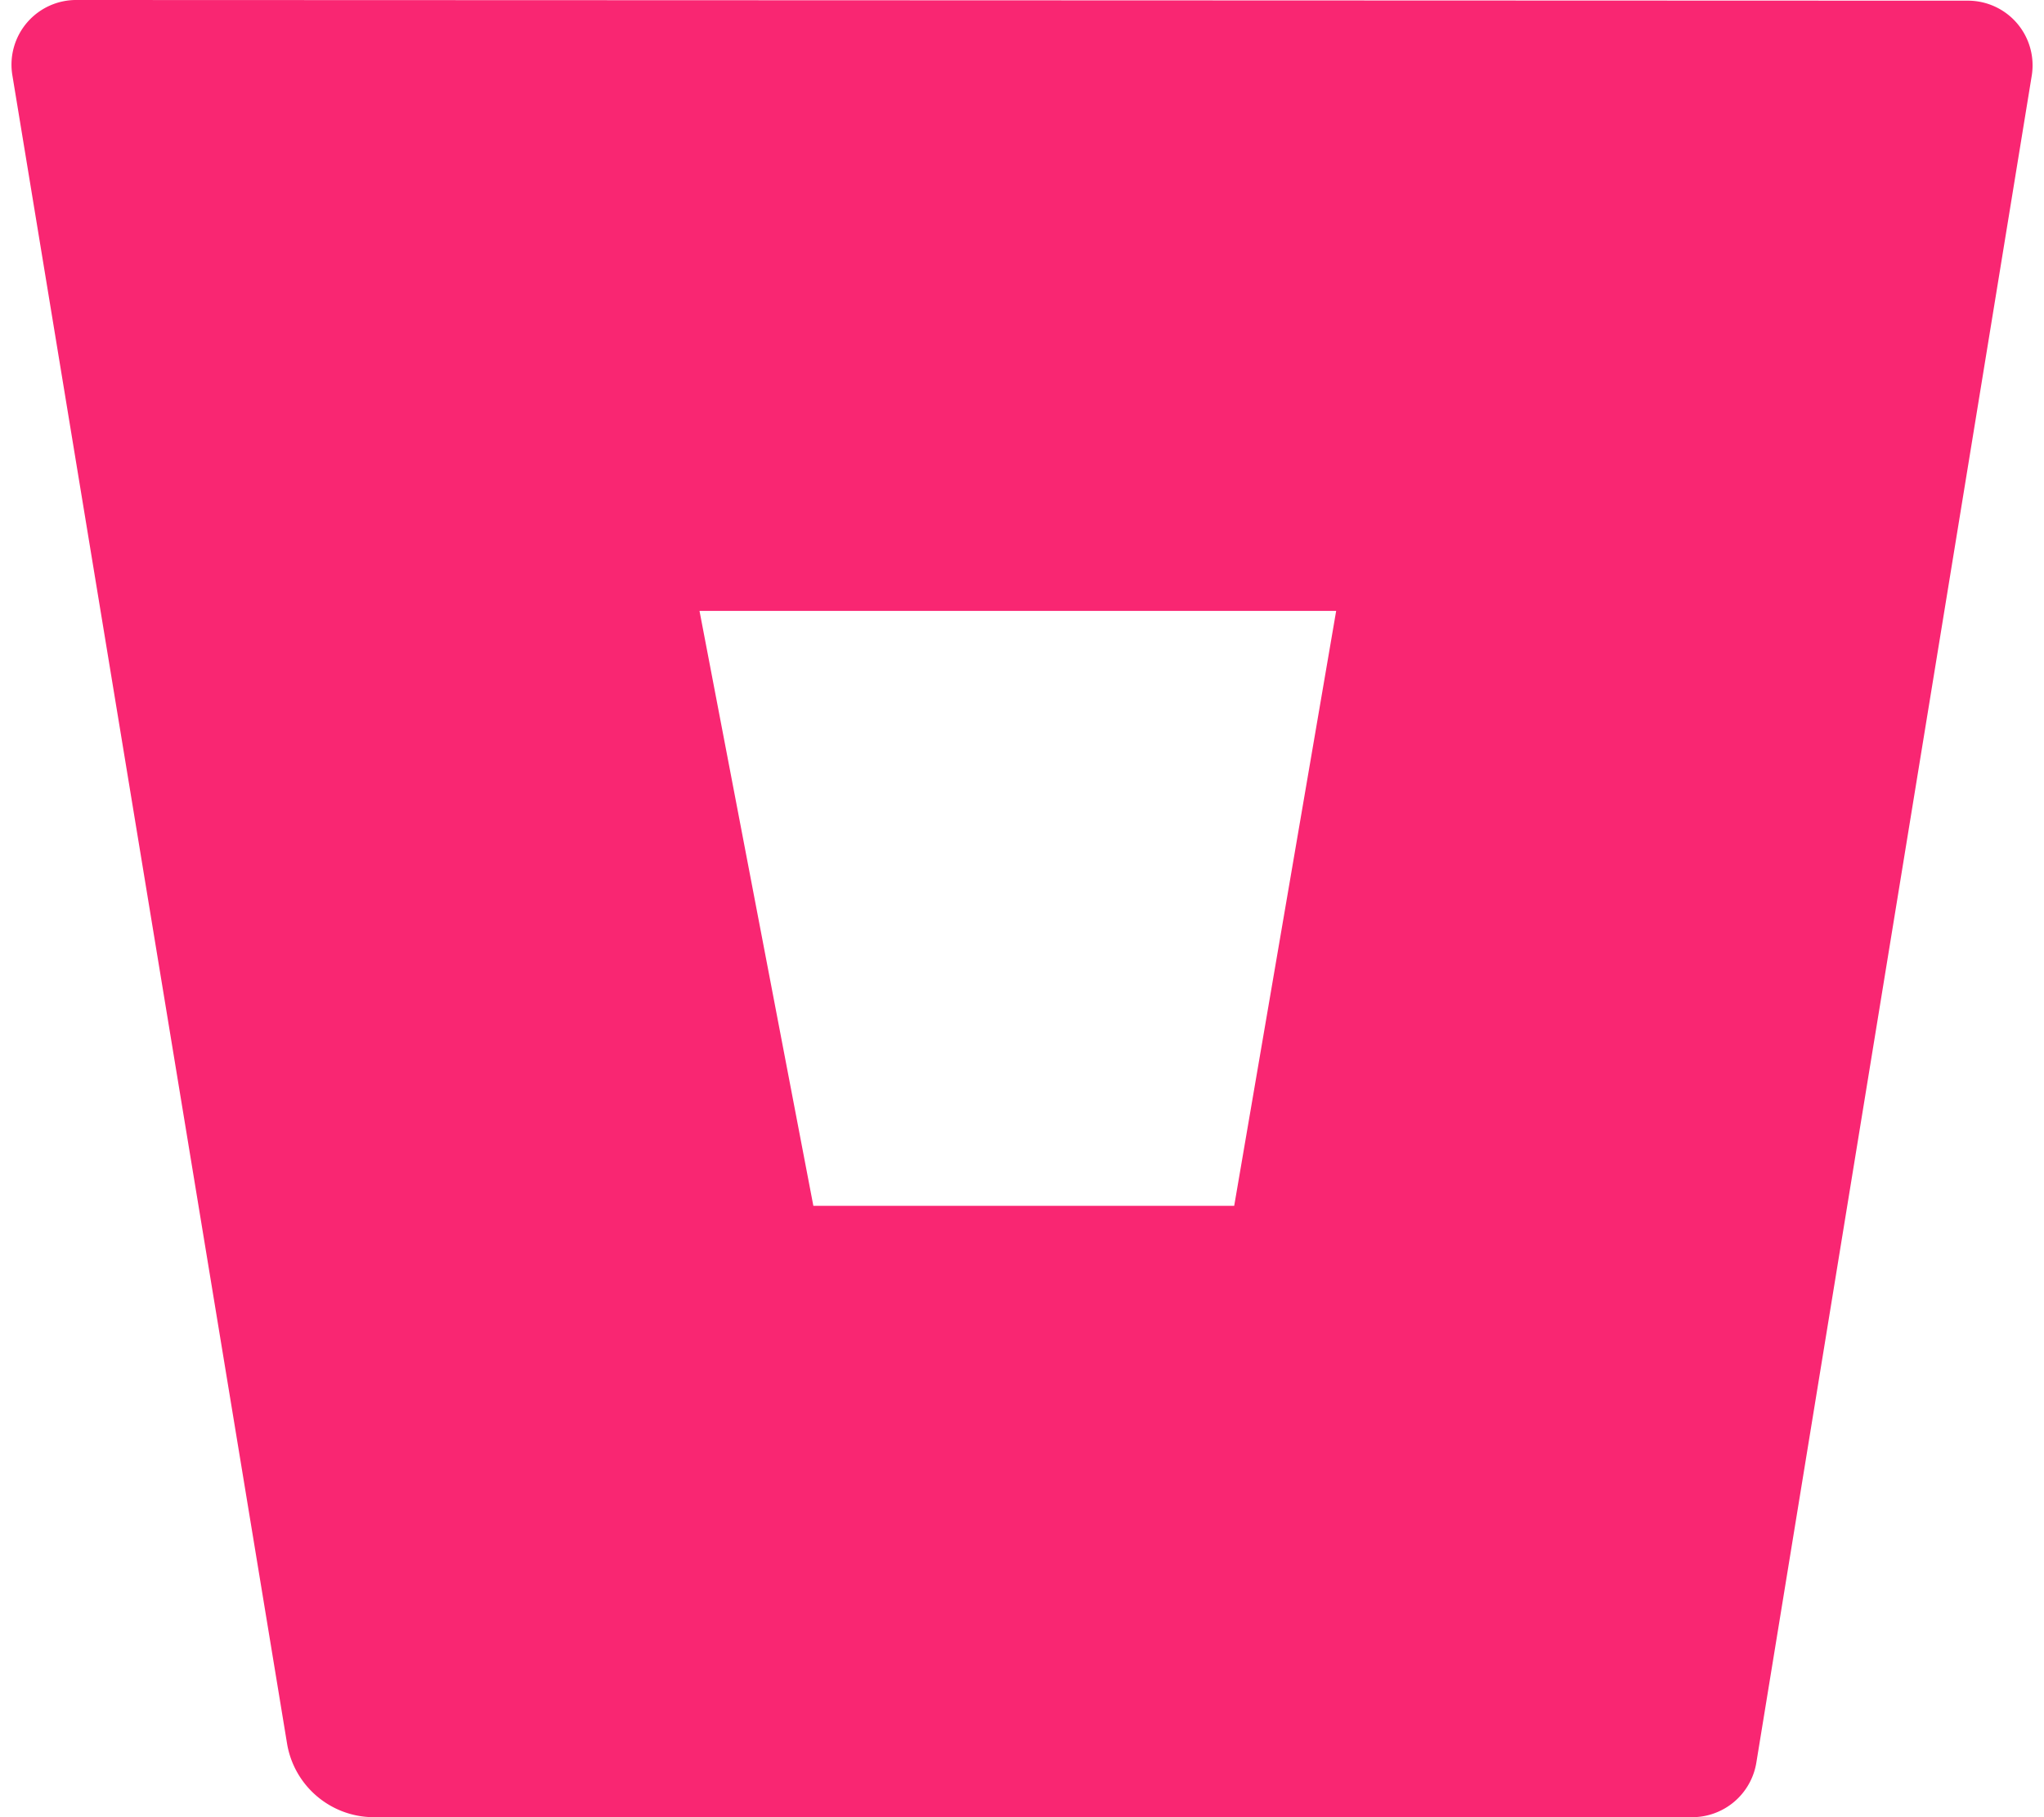
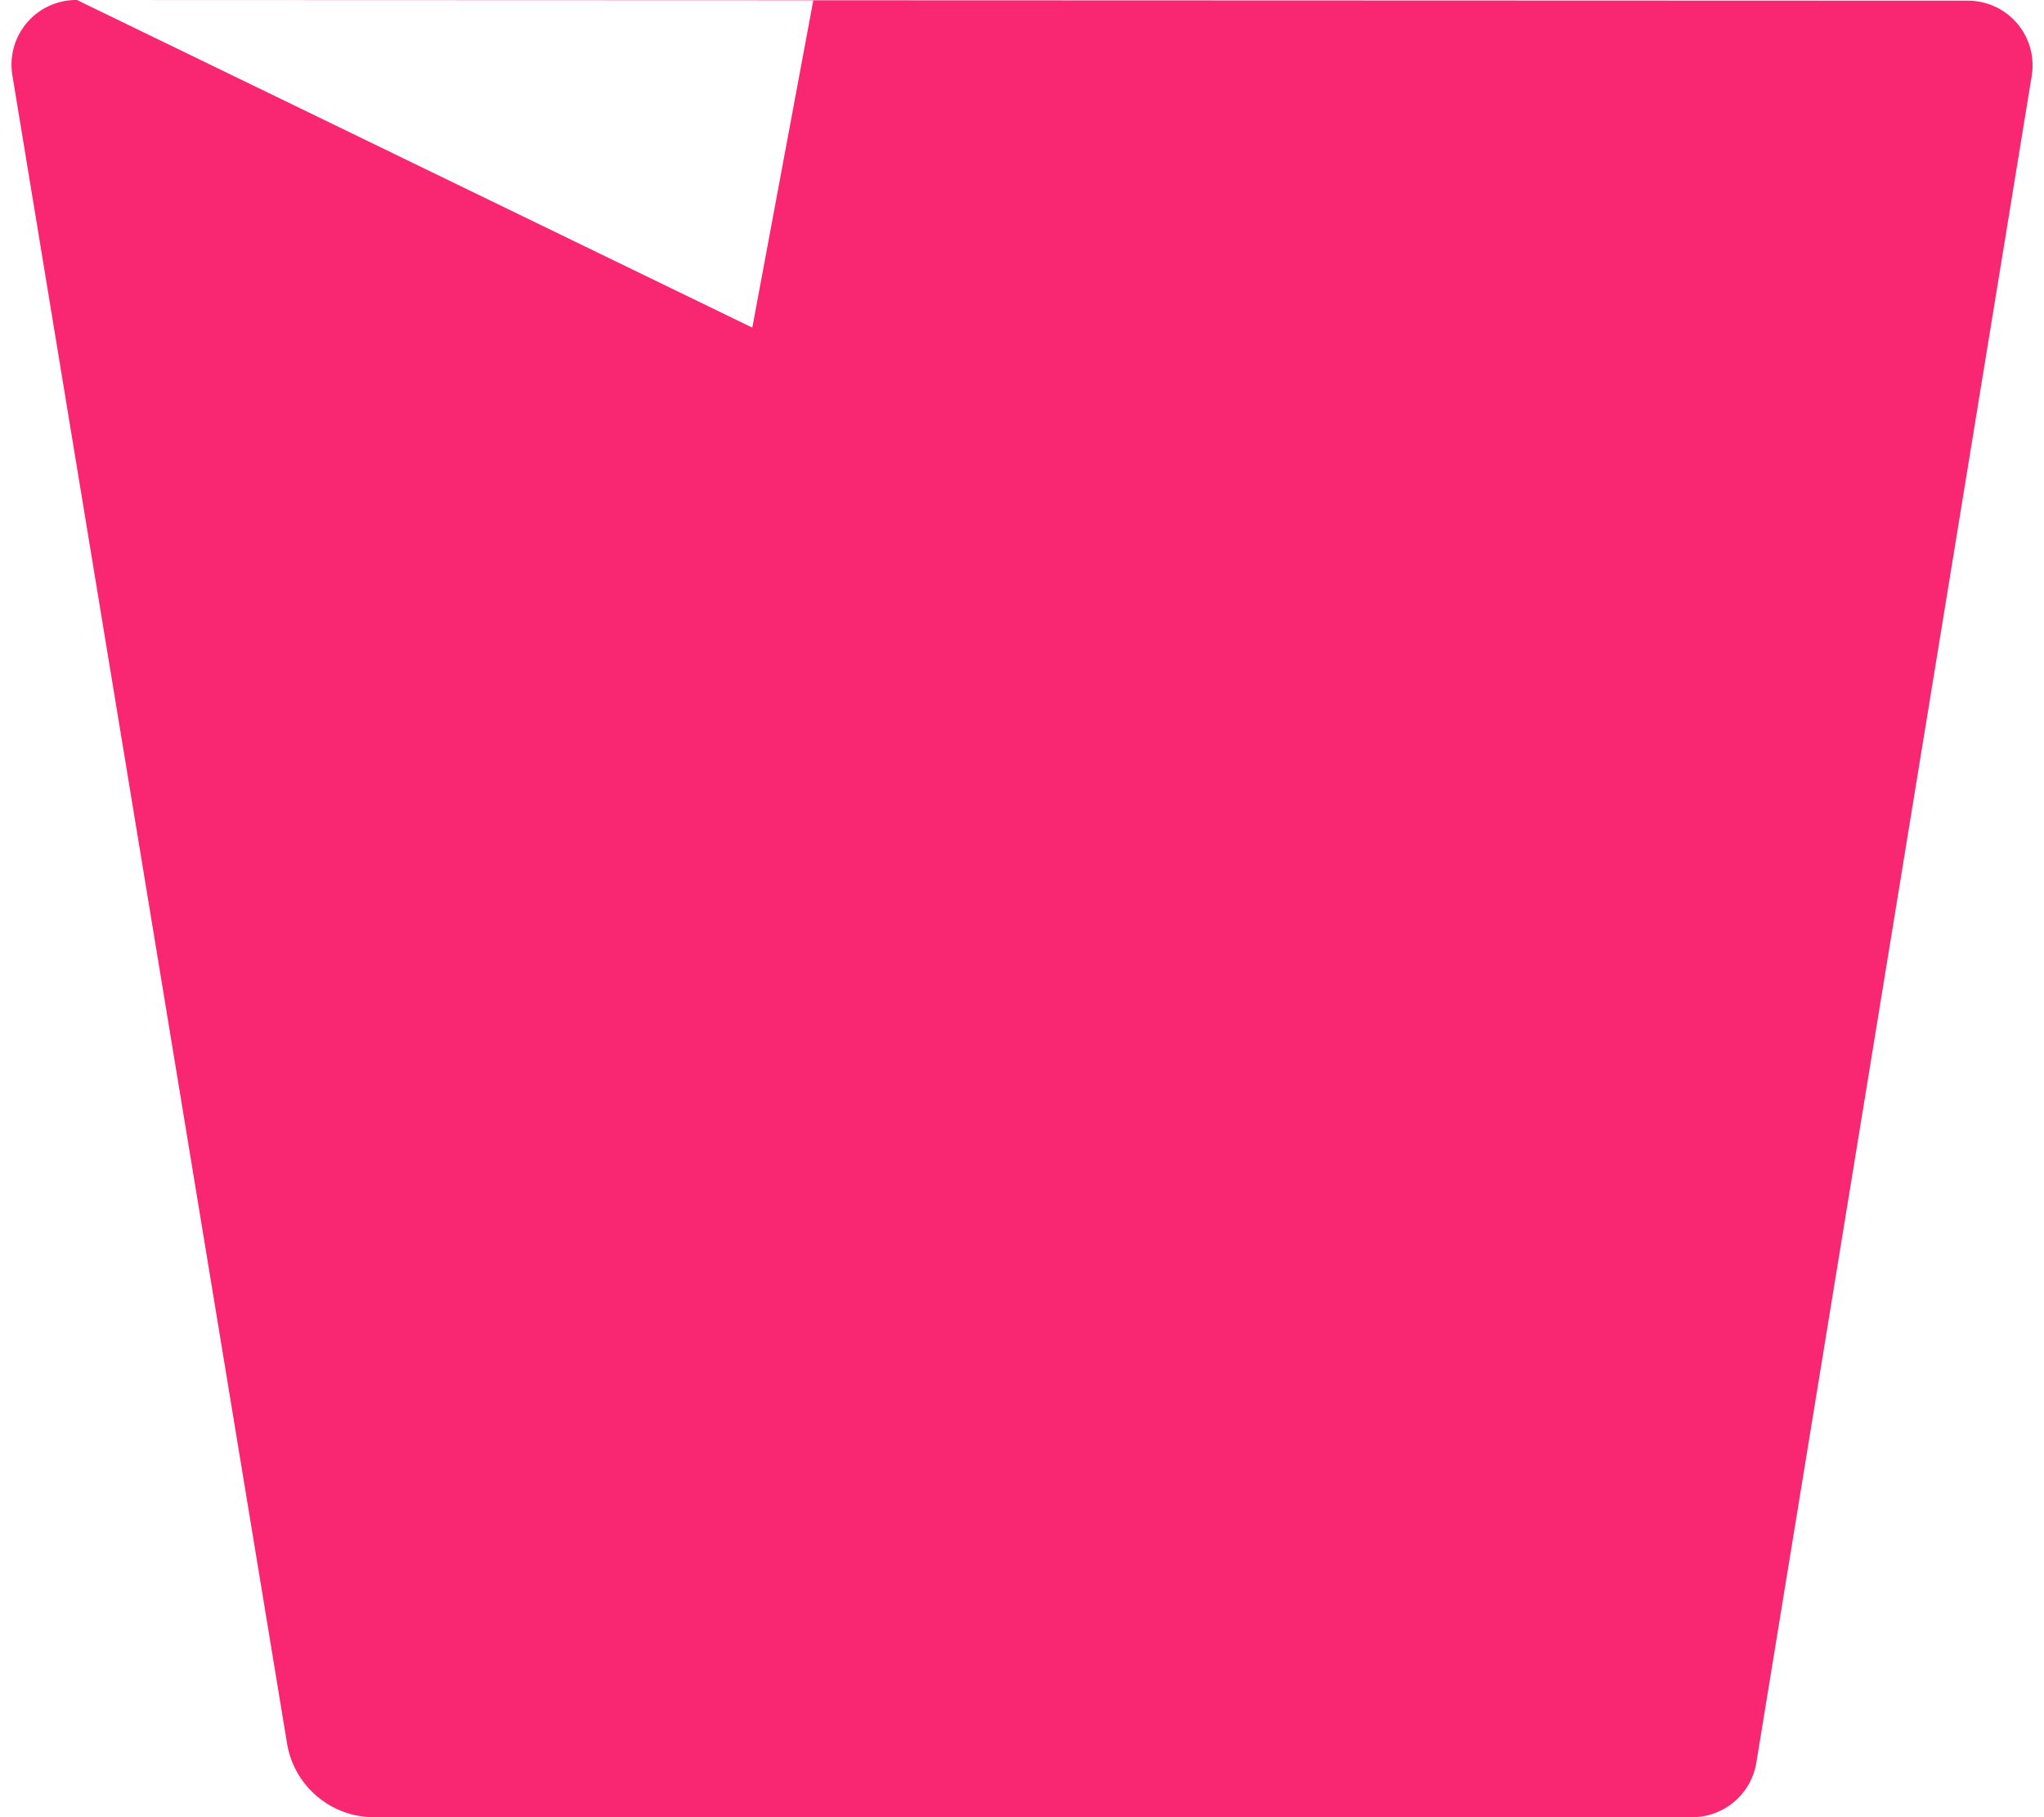
<svg xmlns="http://www.w3.org/2000/svg" fill="#f92672" role="img" viewBox="0 0 27 24">
  <title>Bitbucket</title>
-   <path d="M1.017 0a0.854 0.854 0 0 0-0.854 0.992l3.629 22.037c0.093 0.556 0.573 0.966 1.137 0.971H22.344a0.859 0.859 0 0 0 0.856-0.719l3.638-22.281a0.854 0.854 0 0 0-0.855-0.991zM16.303 15.926H10.744L9.24 8.068h8.41z" />
+   <path d="M1.017 0a0.854 0.854 0 0 0-0.854 0.992l3.629 22.037c0.093 0.556 0.573 0.966 1.137 0.971H22.344a0.859 0.859 0 0 0 0.856-0.719l3.638-22.281a0.854 0.854 0 0 0-0.855-0.991zH10.744L9.24 8.068h8.41z" />
</svg>